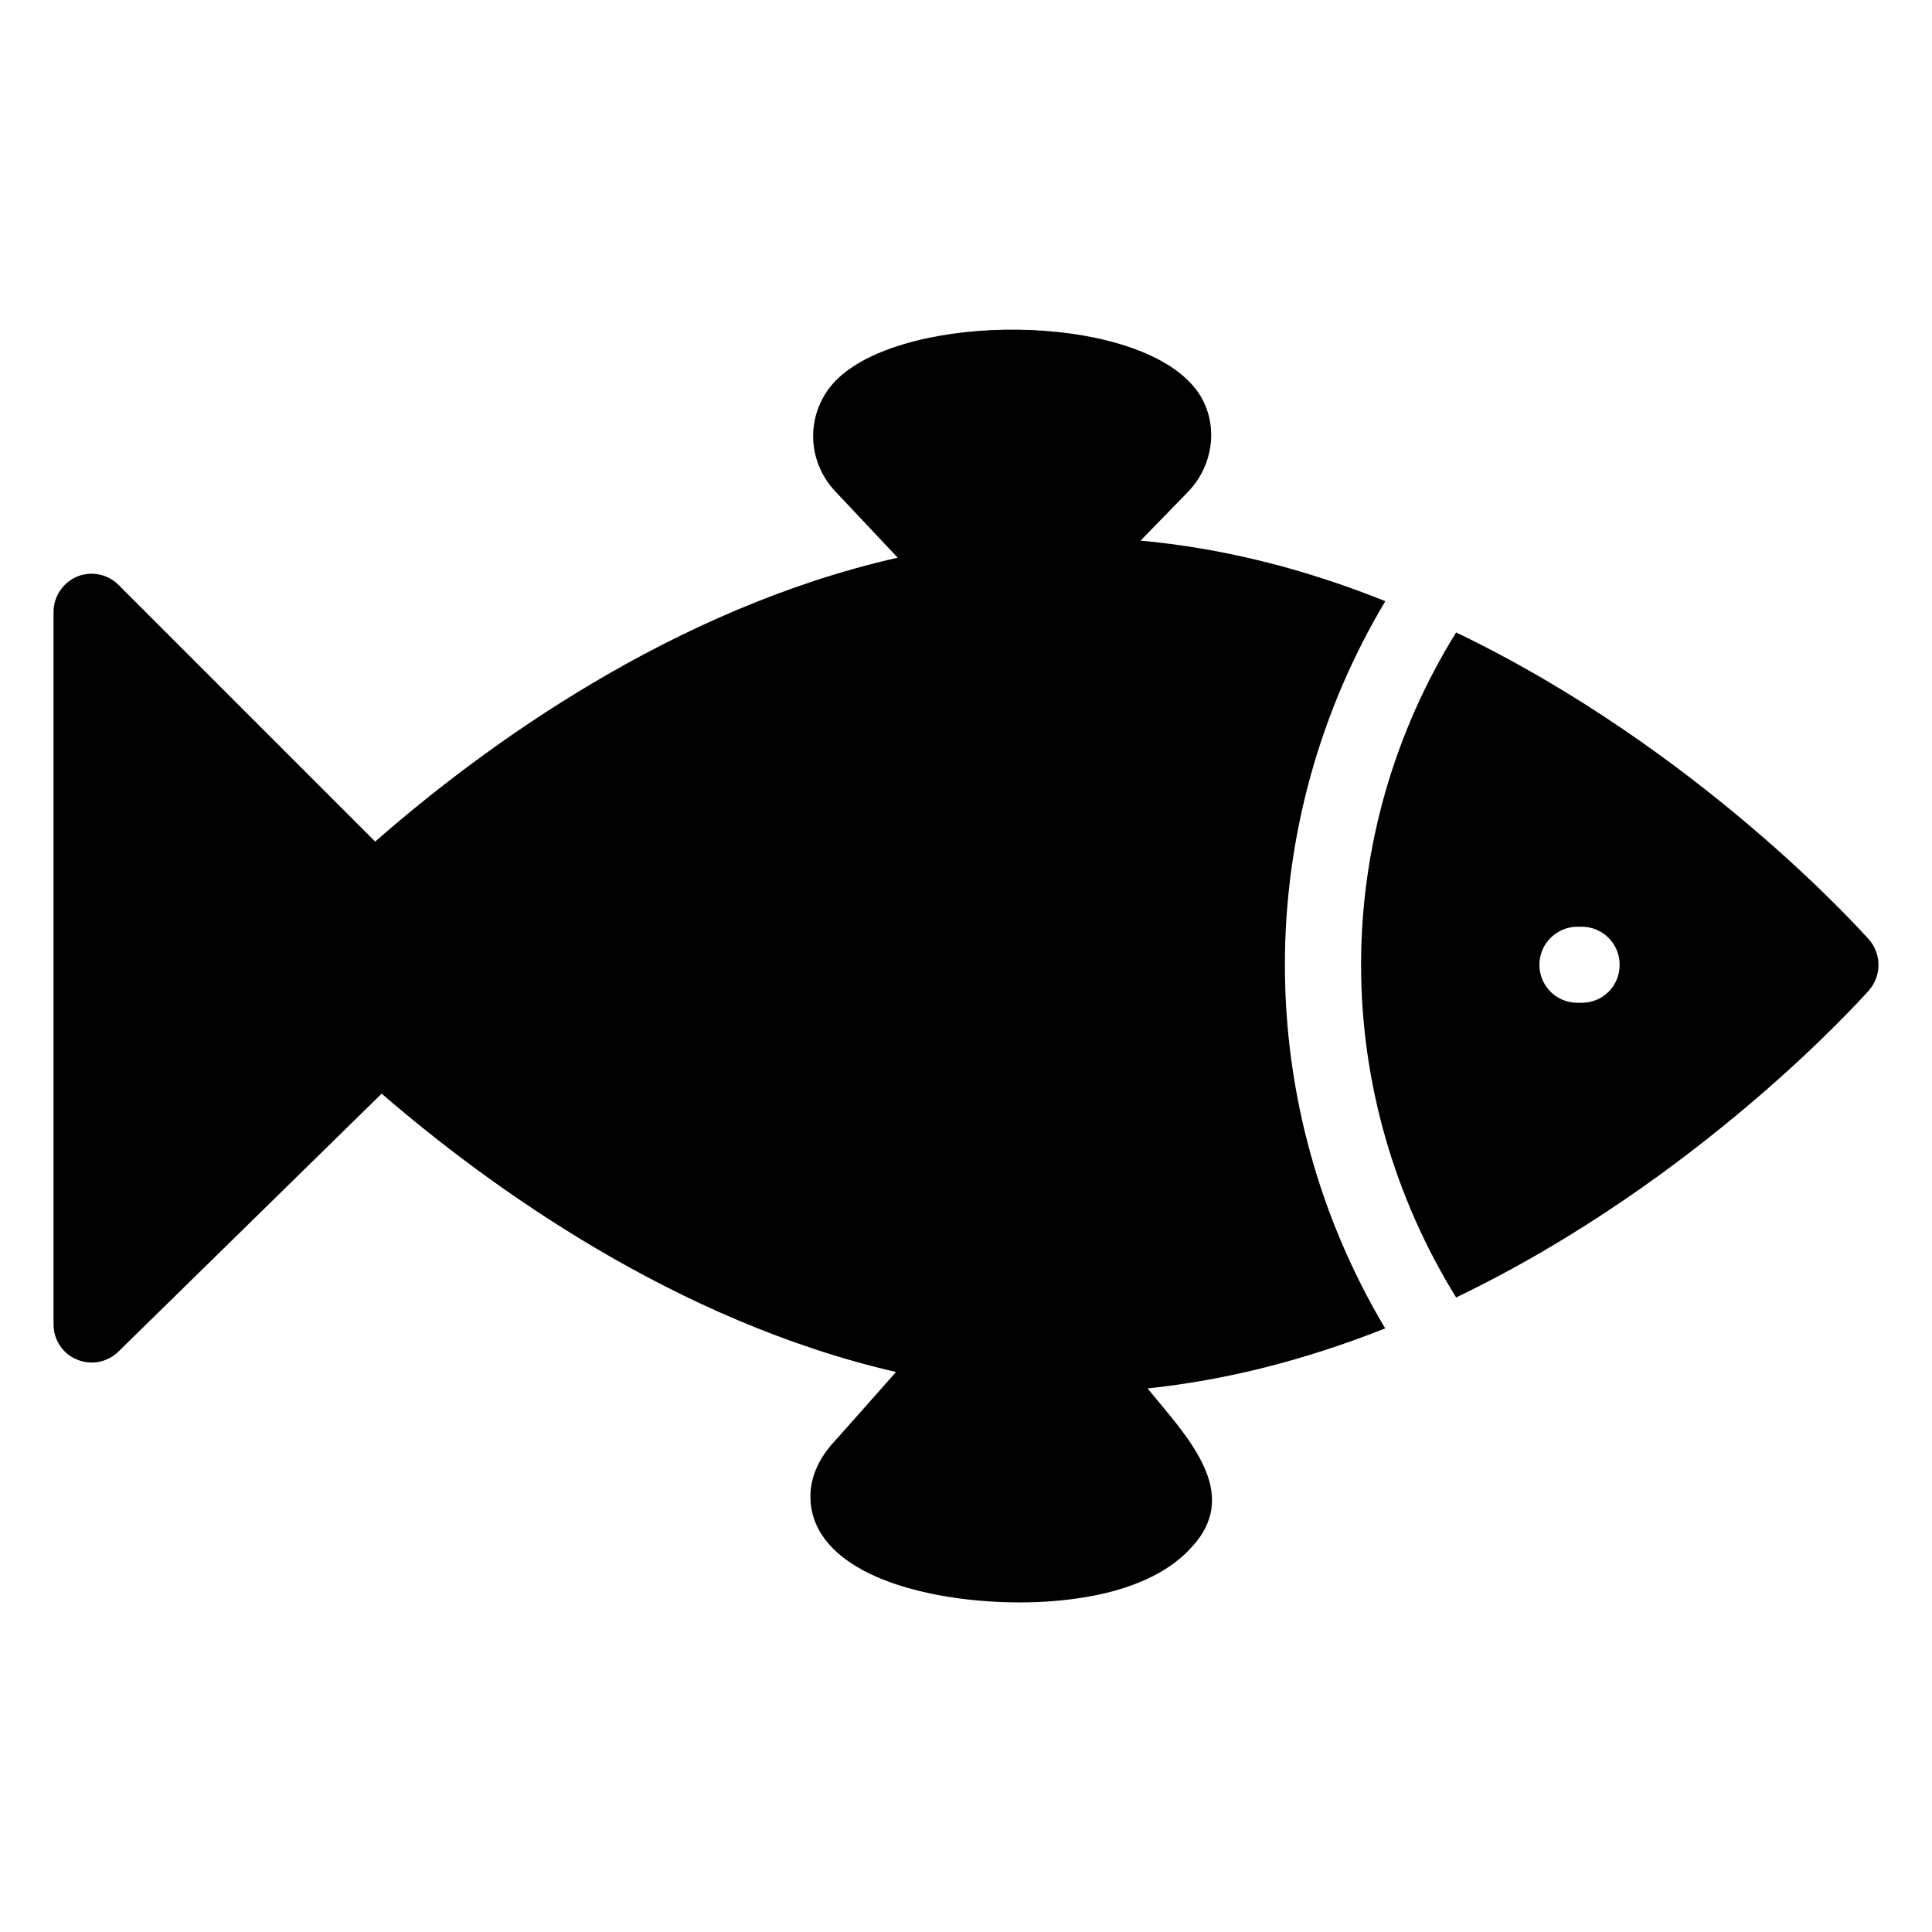
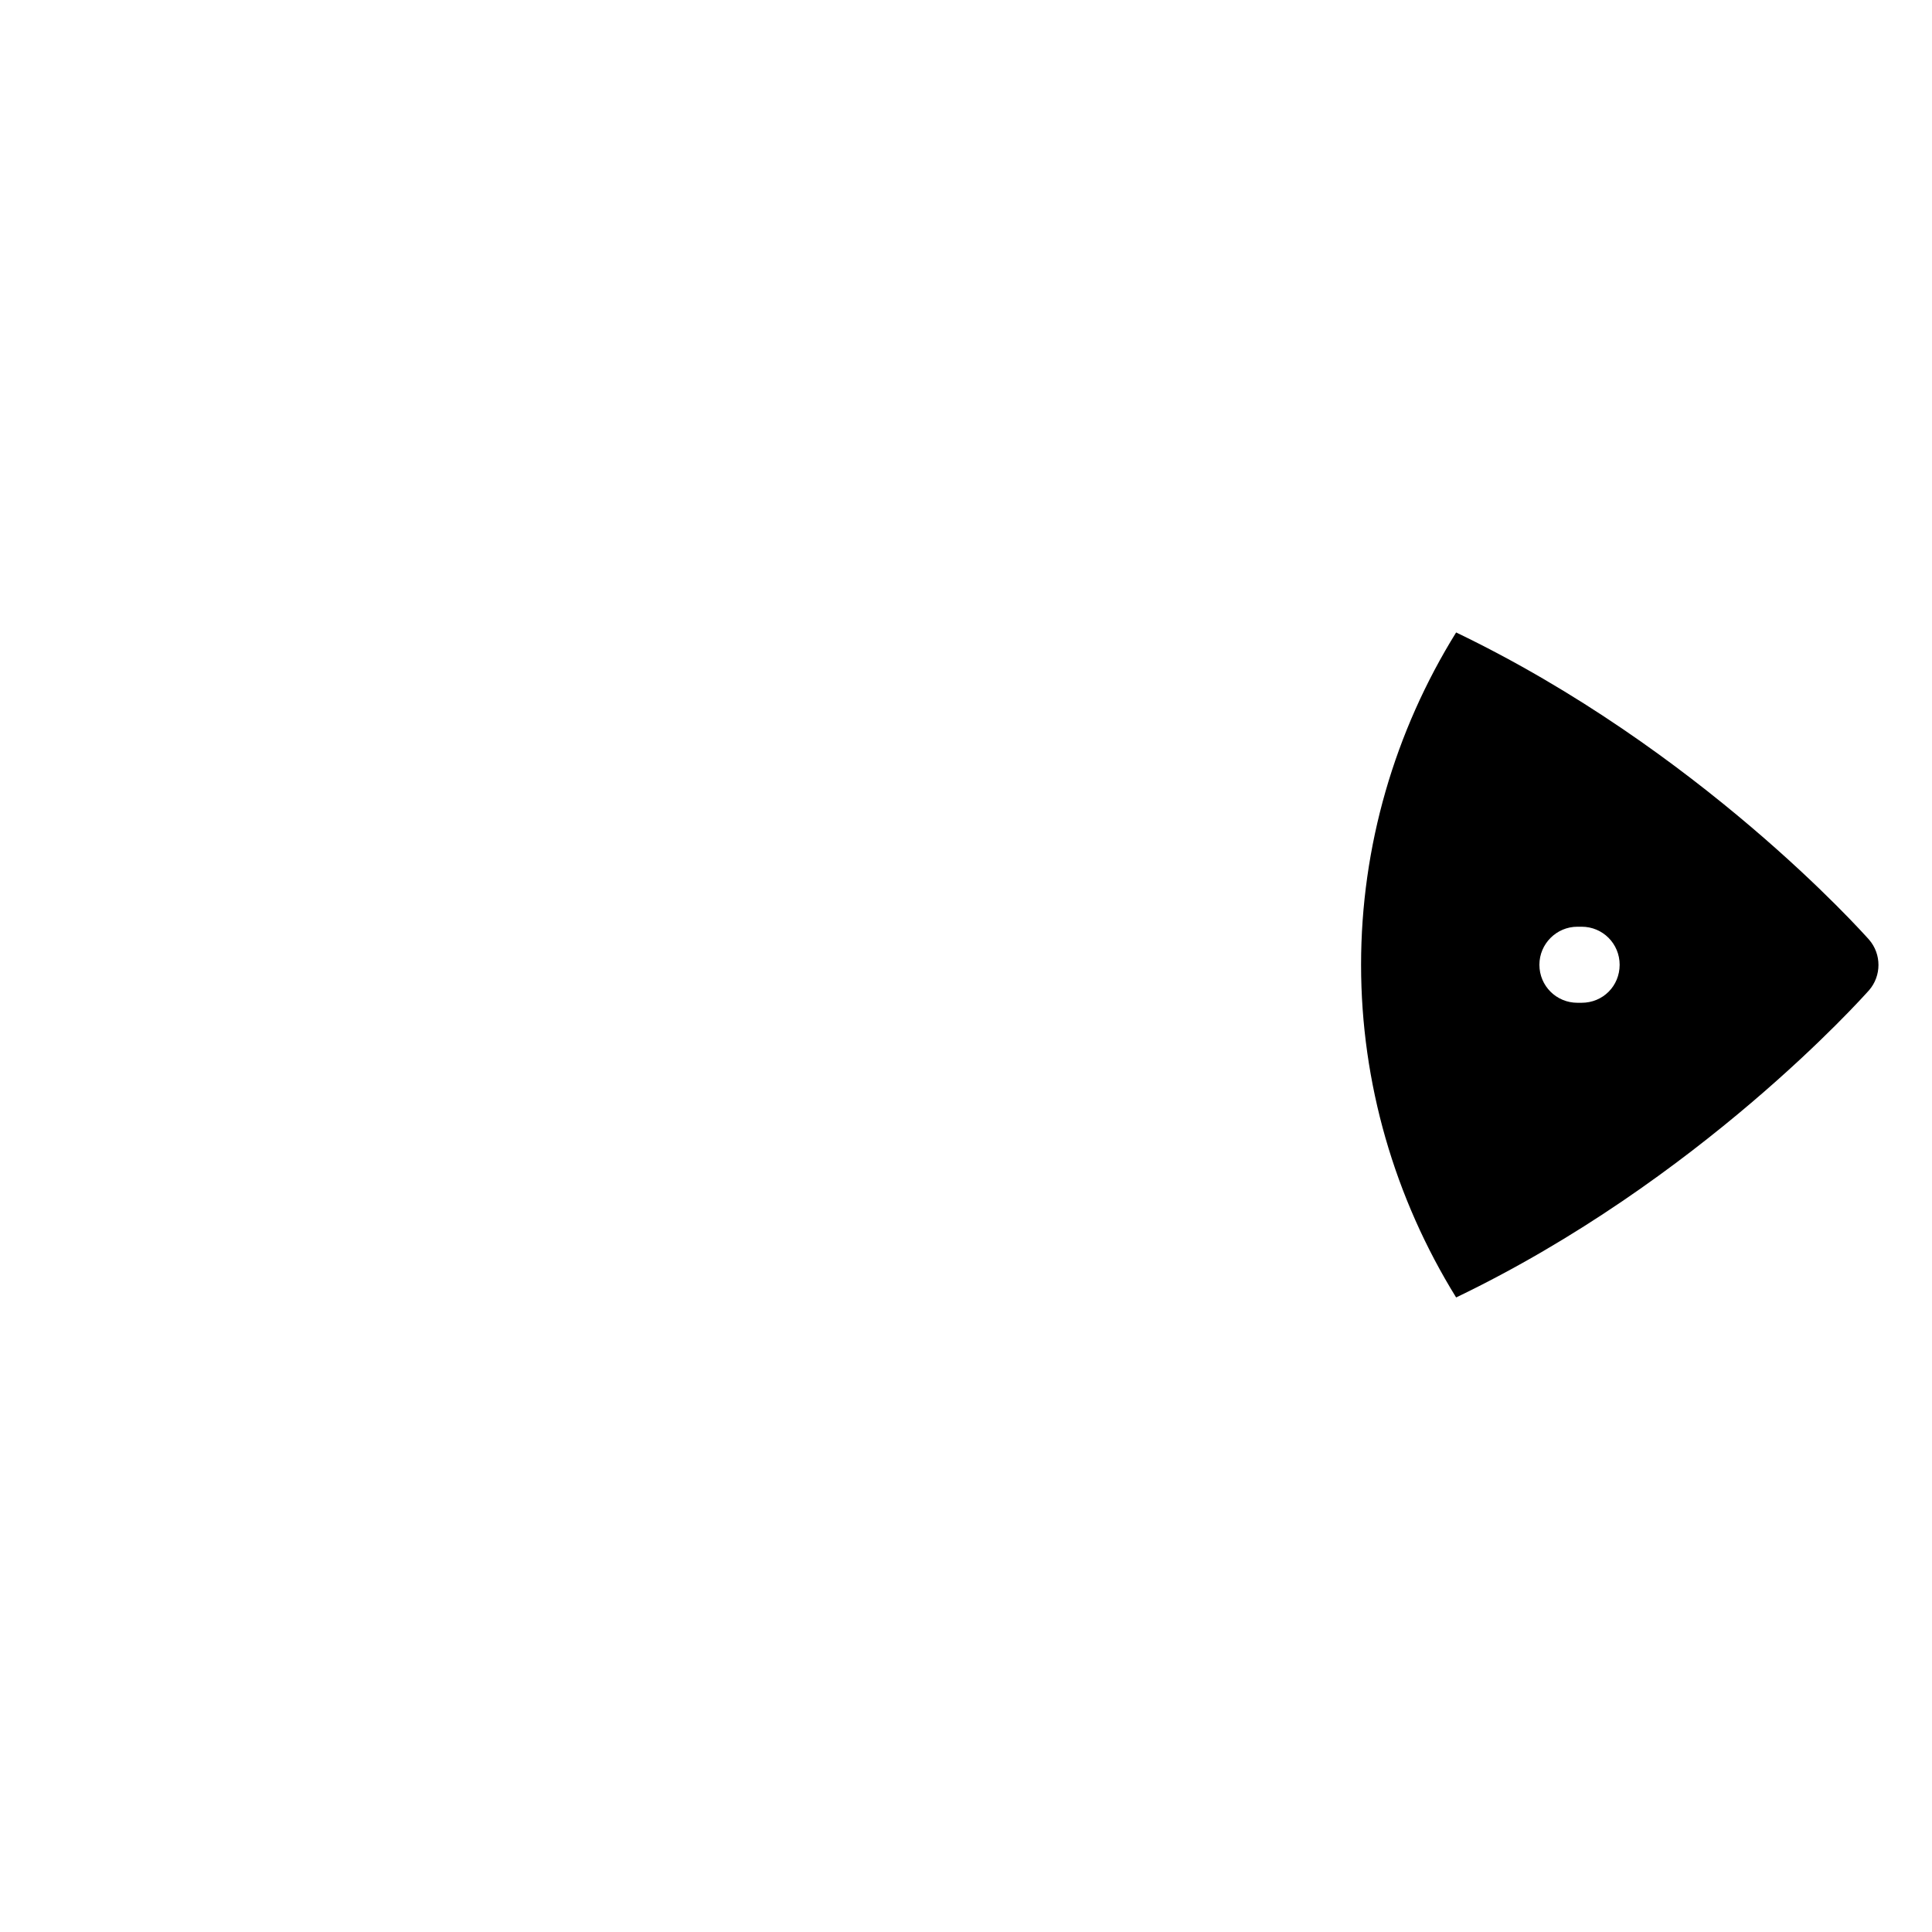
<svg xmlns="http://www.w3.org/2000/svg" fill="#000000" width="800px" height="800px" version="1.1" viewBox="144 144 512 512">
  <g>
    <path d="m639.32 393.02c-1.812-2.016-45.039-50.48-109.43-81.414-16.324 26.301-25.191 56.73-25.191 88.066 0 31.336 8.867 61.766 25.191 88.168 64.387-30.934 107.61-79.398 109.43-81.414 3.324-3.832 3.324-9.578 0-13.406zm-76.176 16.727h-1.109c-5.543 0-10.078-4.434-10.078-10.078 0-5.543 4.535-10.078 10.078-10.078h1.109c5.644 0 10.078 4.535 10.078 10.078 0 5.644-4.434 10.078-10.078 10.078z" />
-     <path d="m484.51 399.71c0-34.148 9.301-67.414 26.617-96.391-21.723-8.719-43.305-14.074-64.867-16.047l12.5-12.848c7.758-7.961 8.363-20.453 1.211-28.414-17.035-19.238-75.086-19.176-93.707-1.914-8.582 7.953-9.176 21.441-0.805 30.23l16.445 17.465c-59.504 13.473-109.48 49.824-138.47 75.234l-68.016-68.016c-2.922-2.922-7.254-3.727-10.984-2.215-3.727 1.613-6.246 5.238-6.246 9.371v188.83c0 4.031 2.418 7.758 6.144 9.27 3.727 1.613 8.062 0.805 10.984-2.016l69.828-68.418c28.832 24.898 78.07 60.359 136.32 73.762l-15.906 17.934c-9.27 9.672-6.852 18.742-5.34 22.27 6.648 15.418 33.25 20.859 54.008 20.859 12.09 0 34.258-1.914 45.645-14.711 12.293-13.301 0.805-26.902-9.27-38.996-0.777-0.926-1.656-2.027-2.473-3.008 20.652-2.148 41.73-7.488 62.965-15.91-17.293-28.965-26.582-62.199-26.582-96.32z" />
  </g>
</svg>